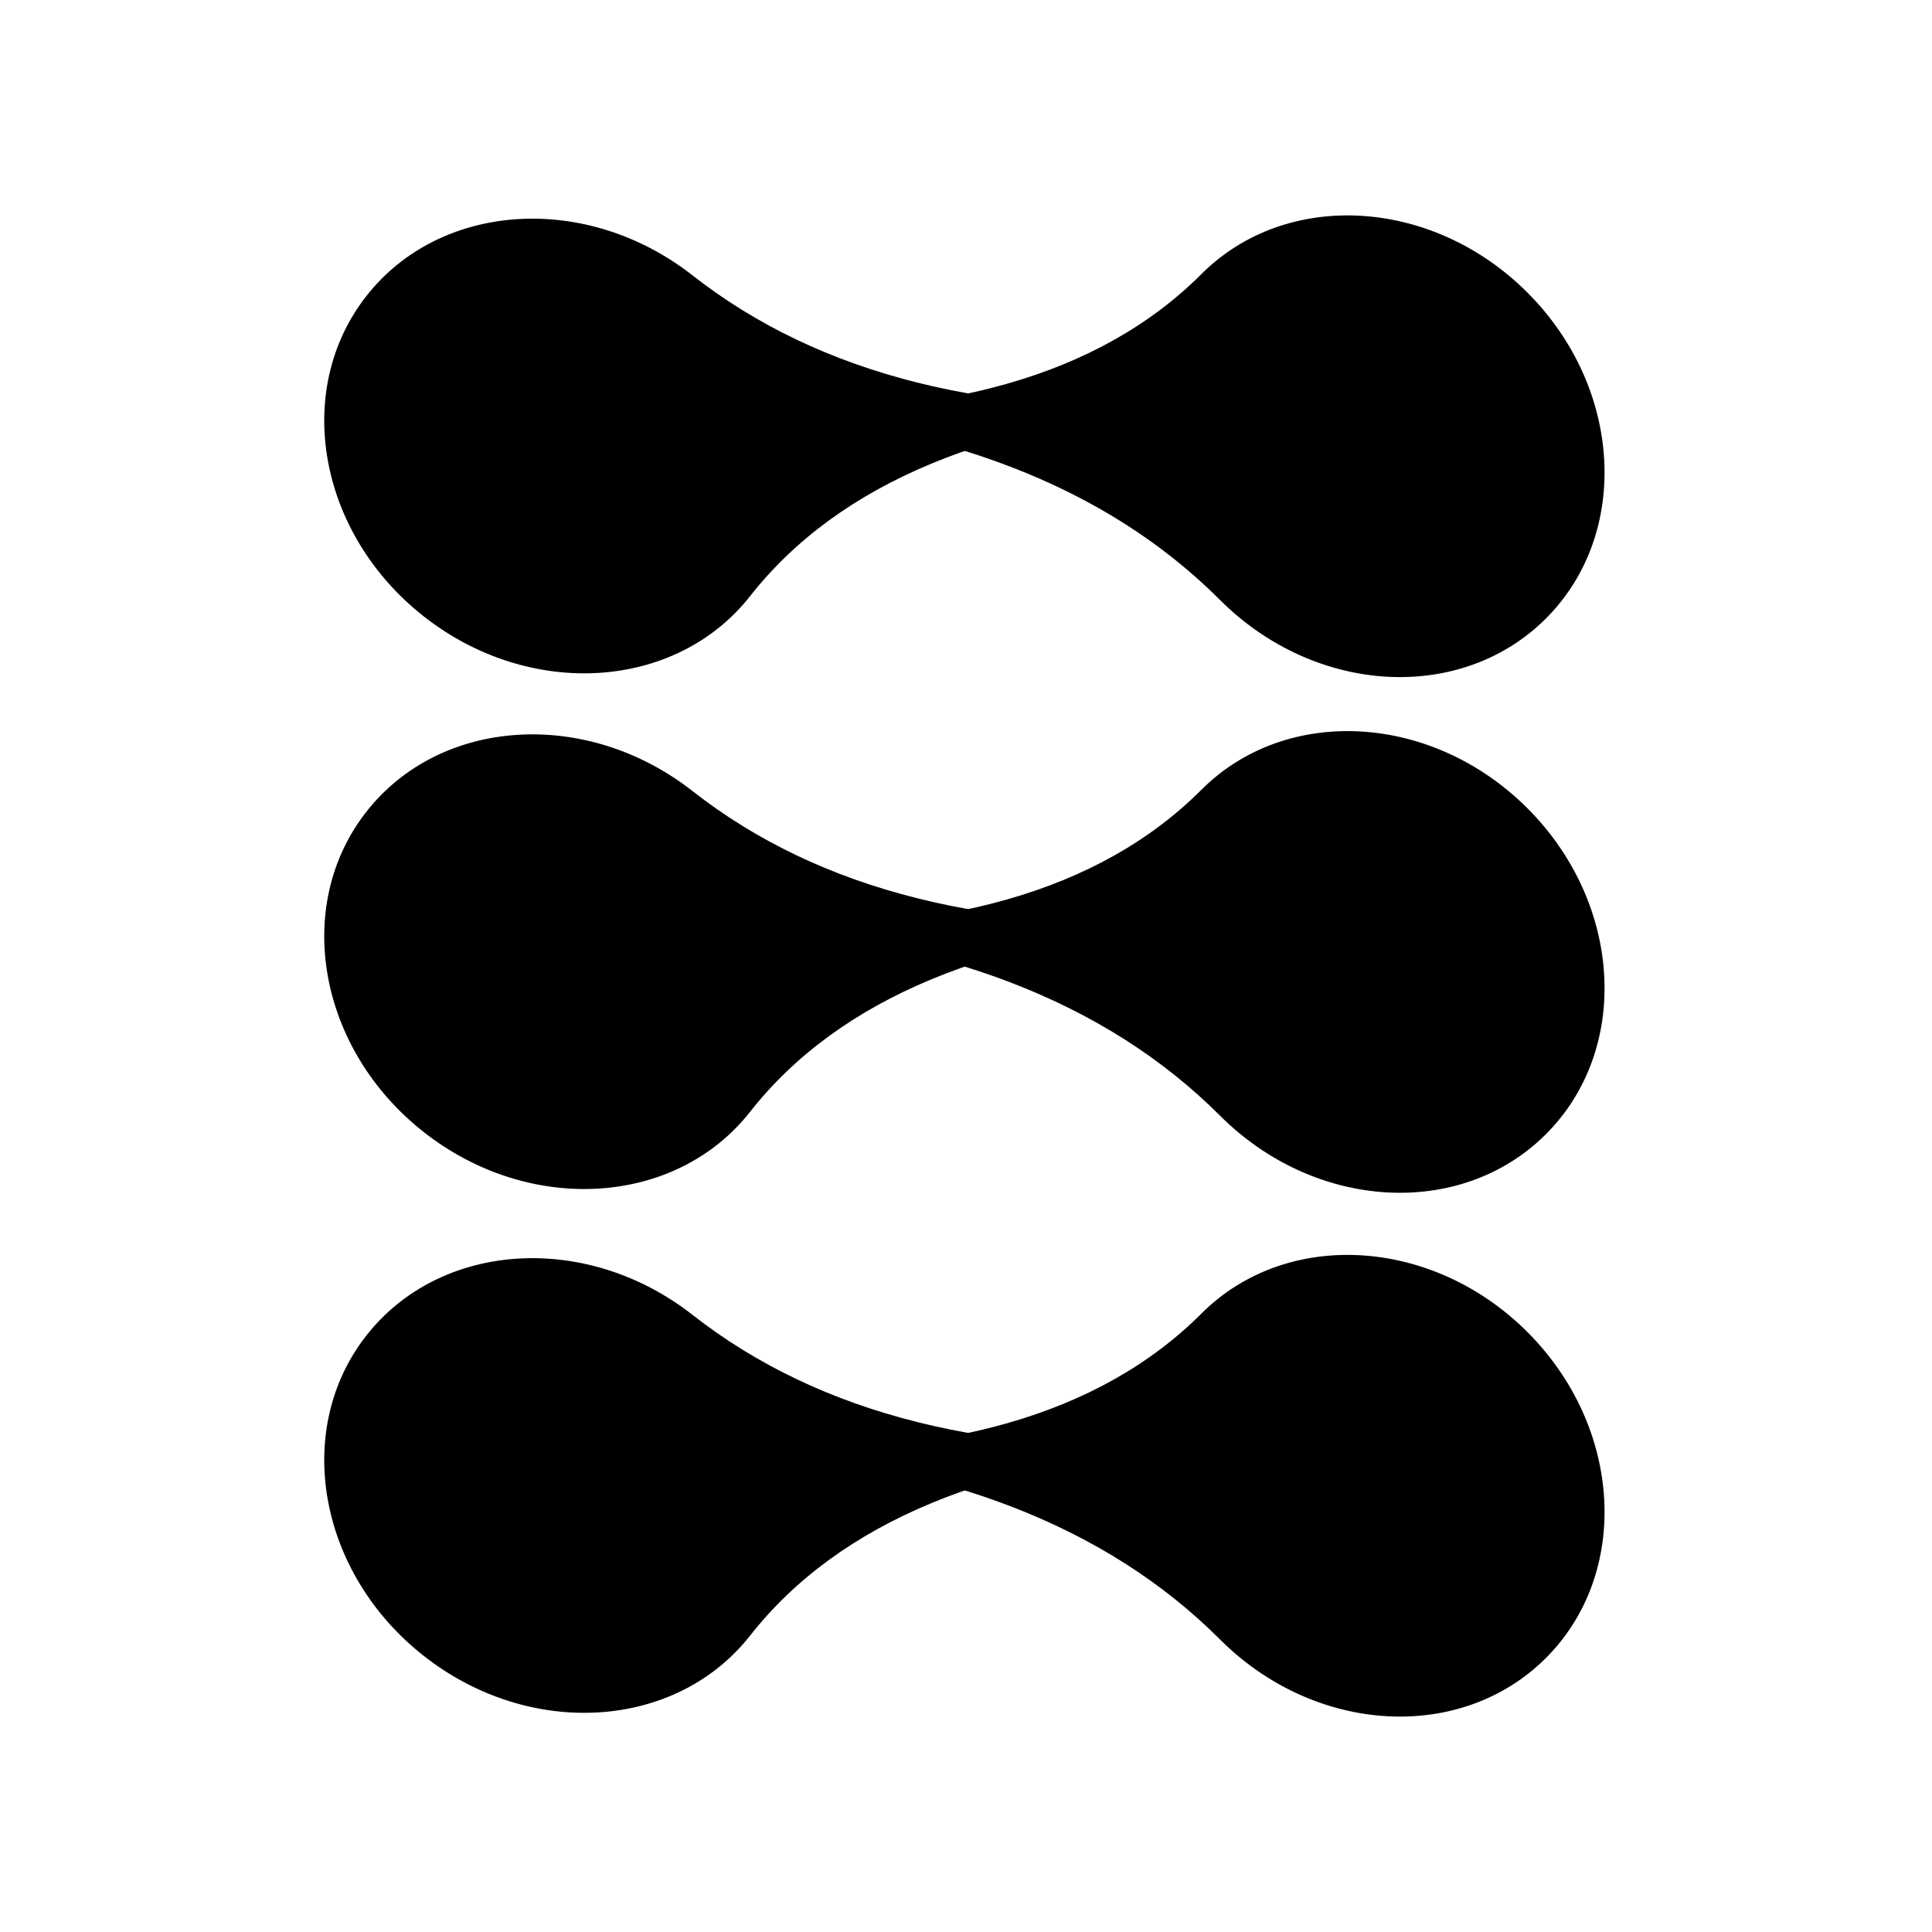
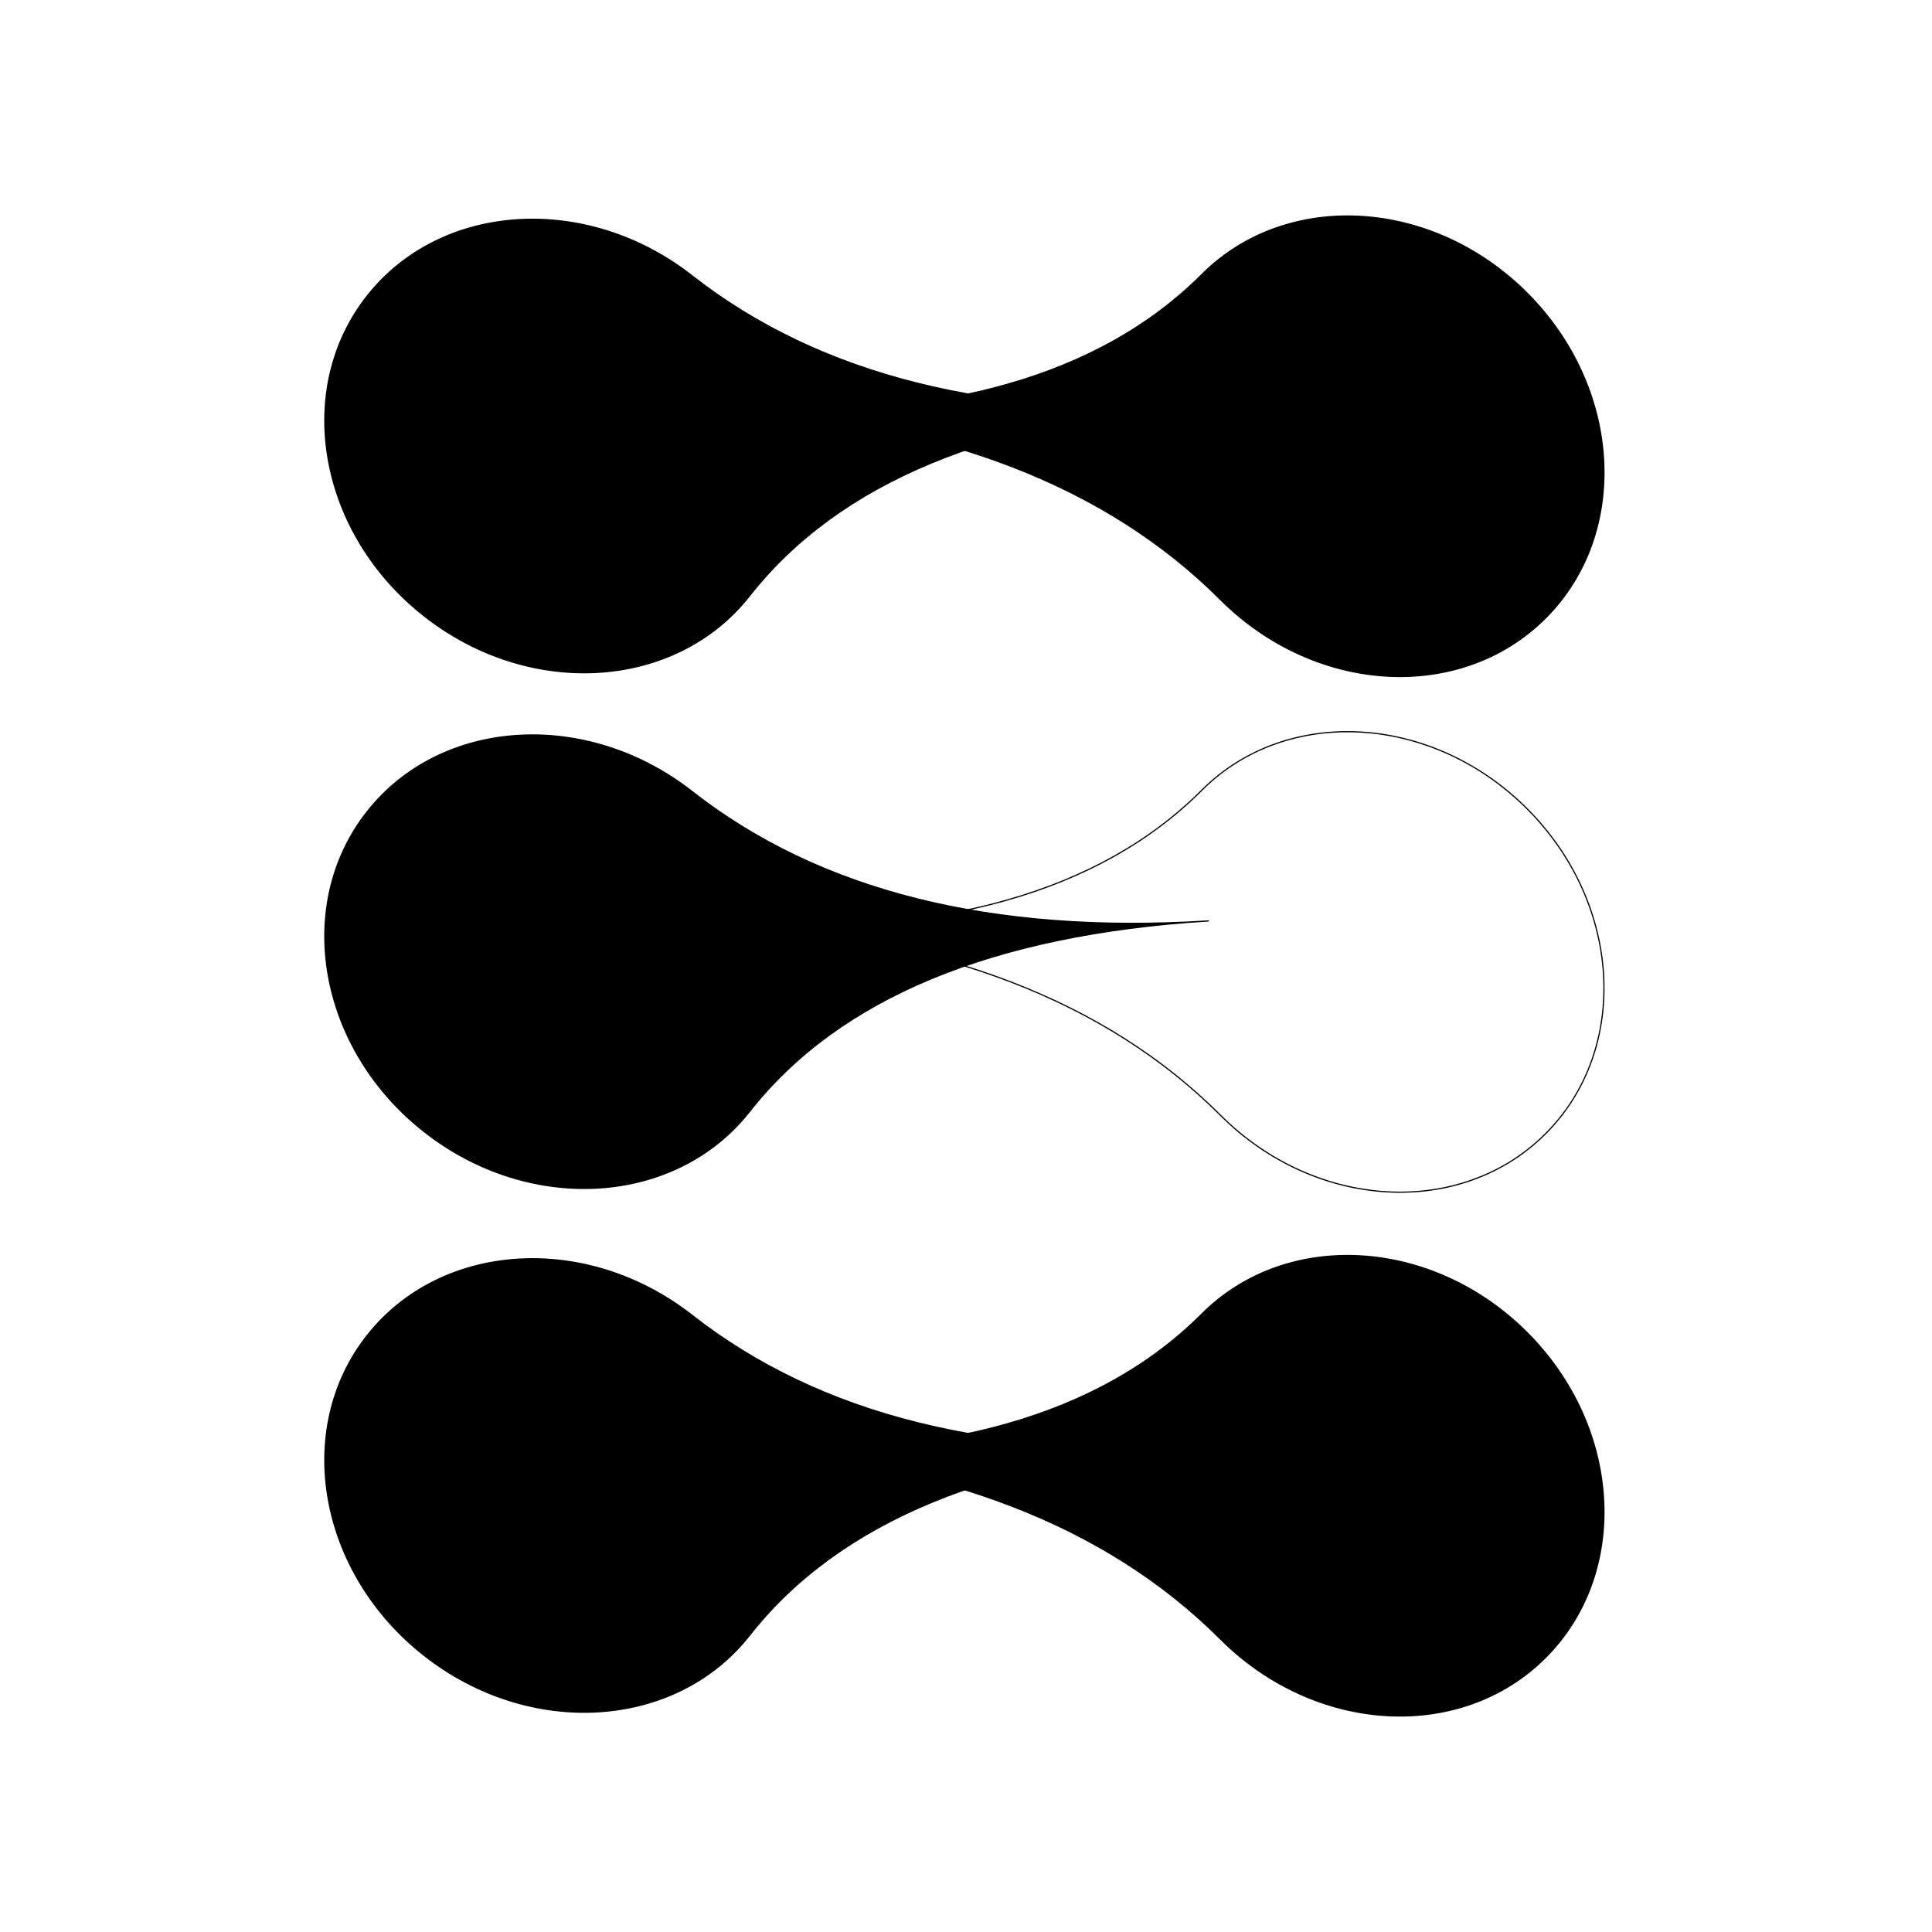
<svg xmlns="http://www.w3.org/2000/svg" version="1.1" viewBox="0.0 0.0 1000.0 1000.0" fill="none" stroke="none" stroke-linecap="square" stroke-miterlimit="10">
  <clipPath id="p.0">
    <path d="m0 0l1000.0 0l0 1000.0l-1000.0 0l0 -1000.0z" clip-rule="nonzero" />
  </clipPath>
  <g clip-path="url(#p.0)">
    <path fill="#000000" fill-opacity="0.0" d="m0 0l1000.0 0l0 1000.0l-1000.0 0z" fill-rule="evenodd" />
    <path fill="#000000" d="m189.962 420.23l0 0c38.251 -48.653 113.587 -53.377 168.268 -10.551q99.008 77.543 267.276 66.992q-168.268 10.551 -237.528 98.646l0 0c-38.251 48.653 -113.587 53.377 -168.268 10.551l0 0c-54.681 -42.826 -67.999 -116.985 -29.748 -165.638z" fill-rule="evenodd" />
    <path stroke="#000000" stroke-width="0.609" stroke-linejoin="round" stroke-linecap="butt" d="m189.962 420.23l0 0c38.251 -48.653 113.587 -53.377 168.268 -10.551q99.008 77.543 267.276 66.992q-168.268 10.551 -237.528 98.646l0 0c-38.251 48.653 -113.587 53.377 -168.268 10.551l0 0c-54.681 -42.826 -67.999 -116.985 -29.748 -165.638z" fill-rule="evenodd" />
-     <path fill="#000000" d="m799.96 586.832l0 0c-43.818 43.818 -119.153 39.524 -168.268 -9.591q-88.929 -88.929 -257.197 -98.52q168.268 9.591 247.606 -69.748l0 0c43.818 -43.818 119.153 -39.524 168.268 9.591l0 0c49.114 49.114 53.408 124.45 9.591 168.268z" fill-rule="evenodd" />
    <path stroke="#000000" stroke-width="0.609" stroke-linejoin="round" stroke-linecap="butt" d="m799.96 586.832l0 0c-43.818 43.818 -119.153 39.524 -168.268 -9.591q-88.929 -88.929 -257.197 -98.52q168.268 9.591 247.606 -69.748l0 0c43.818 -43.818 119.153 -39.524 168.268 9.591l0 0c49.114 49.114 53.408 124.45 9.591 168.268z" fill-rule="evenodd" />
    <path fill="#000000" d="m189.962 691.347l0 0c38.251 -48.653 113.587 -53.377 168.268 -10.551q99.008 77.543 267.276 66.992q-168.268 10.551 -237.528 98.646l0 0c-38.251 48.653 -113.587 53.377 -168.268 10.551l0 0c-54.681 -42.826 -67.999 -116.985 -29.748 -165.638z" fill-rule="evenodd" />
    <path stroke="#000000" stroke-width="0.609" stroke-linejoin="round" stroke-linecap="butt" d="m189.962 691.347l0 0c38.251 -48.653 113.587 -53.377 168.268 -10.551q99.008 77.543 267.276 66.992q-168.268 10.551 -237.528 98.646l0 0c-38.251 48.653 -113.587 53.377 -168.268 10.551l0 0c-54.681 -42.826 -67.999 -116.985 -29.748 -165.638z" fill-rule="evenodd" />
    <path fill="#000000" d="m799.96 857.949l0 0c-43.818 43.818 -119.153 39.524 -168.268 -9.591q-88.929 -88.929 -257.197 -98.52q168.268 9.591 247.606 -69.748l0 0c43.818 -43.817 119.153 -39.524 168.268 9.591l0 0c49.114 49.114 53.408 124.45 9.591 168.268z" fill-rule="evenodd" />
    <path stroke="#000000" stroke-width="0.609" stroke-linejoin="round" stroke-linecap="butt" d="m799.96 857.949l0 0c-43.818 43.818 -119.153 39.524 -168.268 -9.591q-88.929 -88.929 -257.197 -98.52q168.268 9.591 247.606 -69.748l0 0c43.818 -43.817 119.153 -39.524 168.268 9.591l0 0c49.114 49.114 53.408 124.45 9.591 168.268z" fill-rule="evenodd" />
    <path fill="#000000" d="m189.962 153.306l0 0c38.251 -48.653 113.587 -53.377 168.268 -10.551q99.008 77.543 267.276 66.992q-168.268 10.551 -237.528 98.646l0 0c-38.251 48.653 -113.587 53.377 -168.268 10.551l0 0c-54.681 -42.826 -67.999 -116.985 -29.748 -165.638z" fill-rule="evenodd" />
    <path stroke="#000000" stroke-width="0.609" stroke-linejoin="round" stroke-linecap="butt" d="m189.962 153.306l0 0c38.251 -48.653 113.587 -53.377 168.268 -10.551q99.008 77.543 267.276 66.992q-168.268 10.551 -237.528 98.646l0 0c-38.251 48.653 -113.587 53.377 -168.268 10.551l0 0c-54.681 -42.826 -67.999 -116.985 -29.748 -165.638z" fill-rule="evenodd" />
    <path fill="#000000" d="m799.96 319.908l0 0c-43.818 43.818 -119.153 39.524 -168.268 -9.591q-88.929 -88.929 -257.197 -98.52q168.268 9.591 247.606 -69.748l0 0c43.818 -43.817 119.153 -39.524 168.268 9.591l0 0c49.114 49.114 53.408 124.45 9.591 168.268z" fill-rule="evenodd" />
    <path stroke="#000000" stroke-width="0.609" stroke-linejoin="round" stroke-linecap="butt" d="m799.96 319.908l0 0c-43.818 43.818 -119.153 39.524 -168.268 -9.591q-88.929 -88.929 -257.197 -98.52q168.268 9.591 247.606 -69.748l0 0c43.818 -43.817 119.153 -39.524 168.268 9.591l0 0c49.114 49.114 53.408 124.45 9.591 168.268z" fill-rule="evenodd" />
  </g>
</svg>